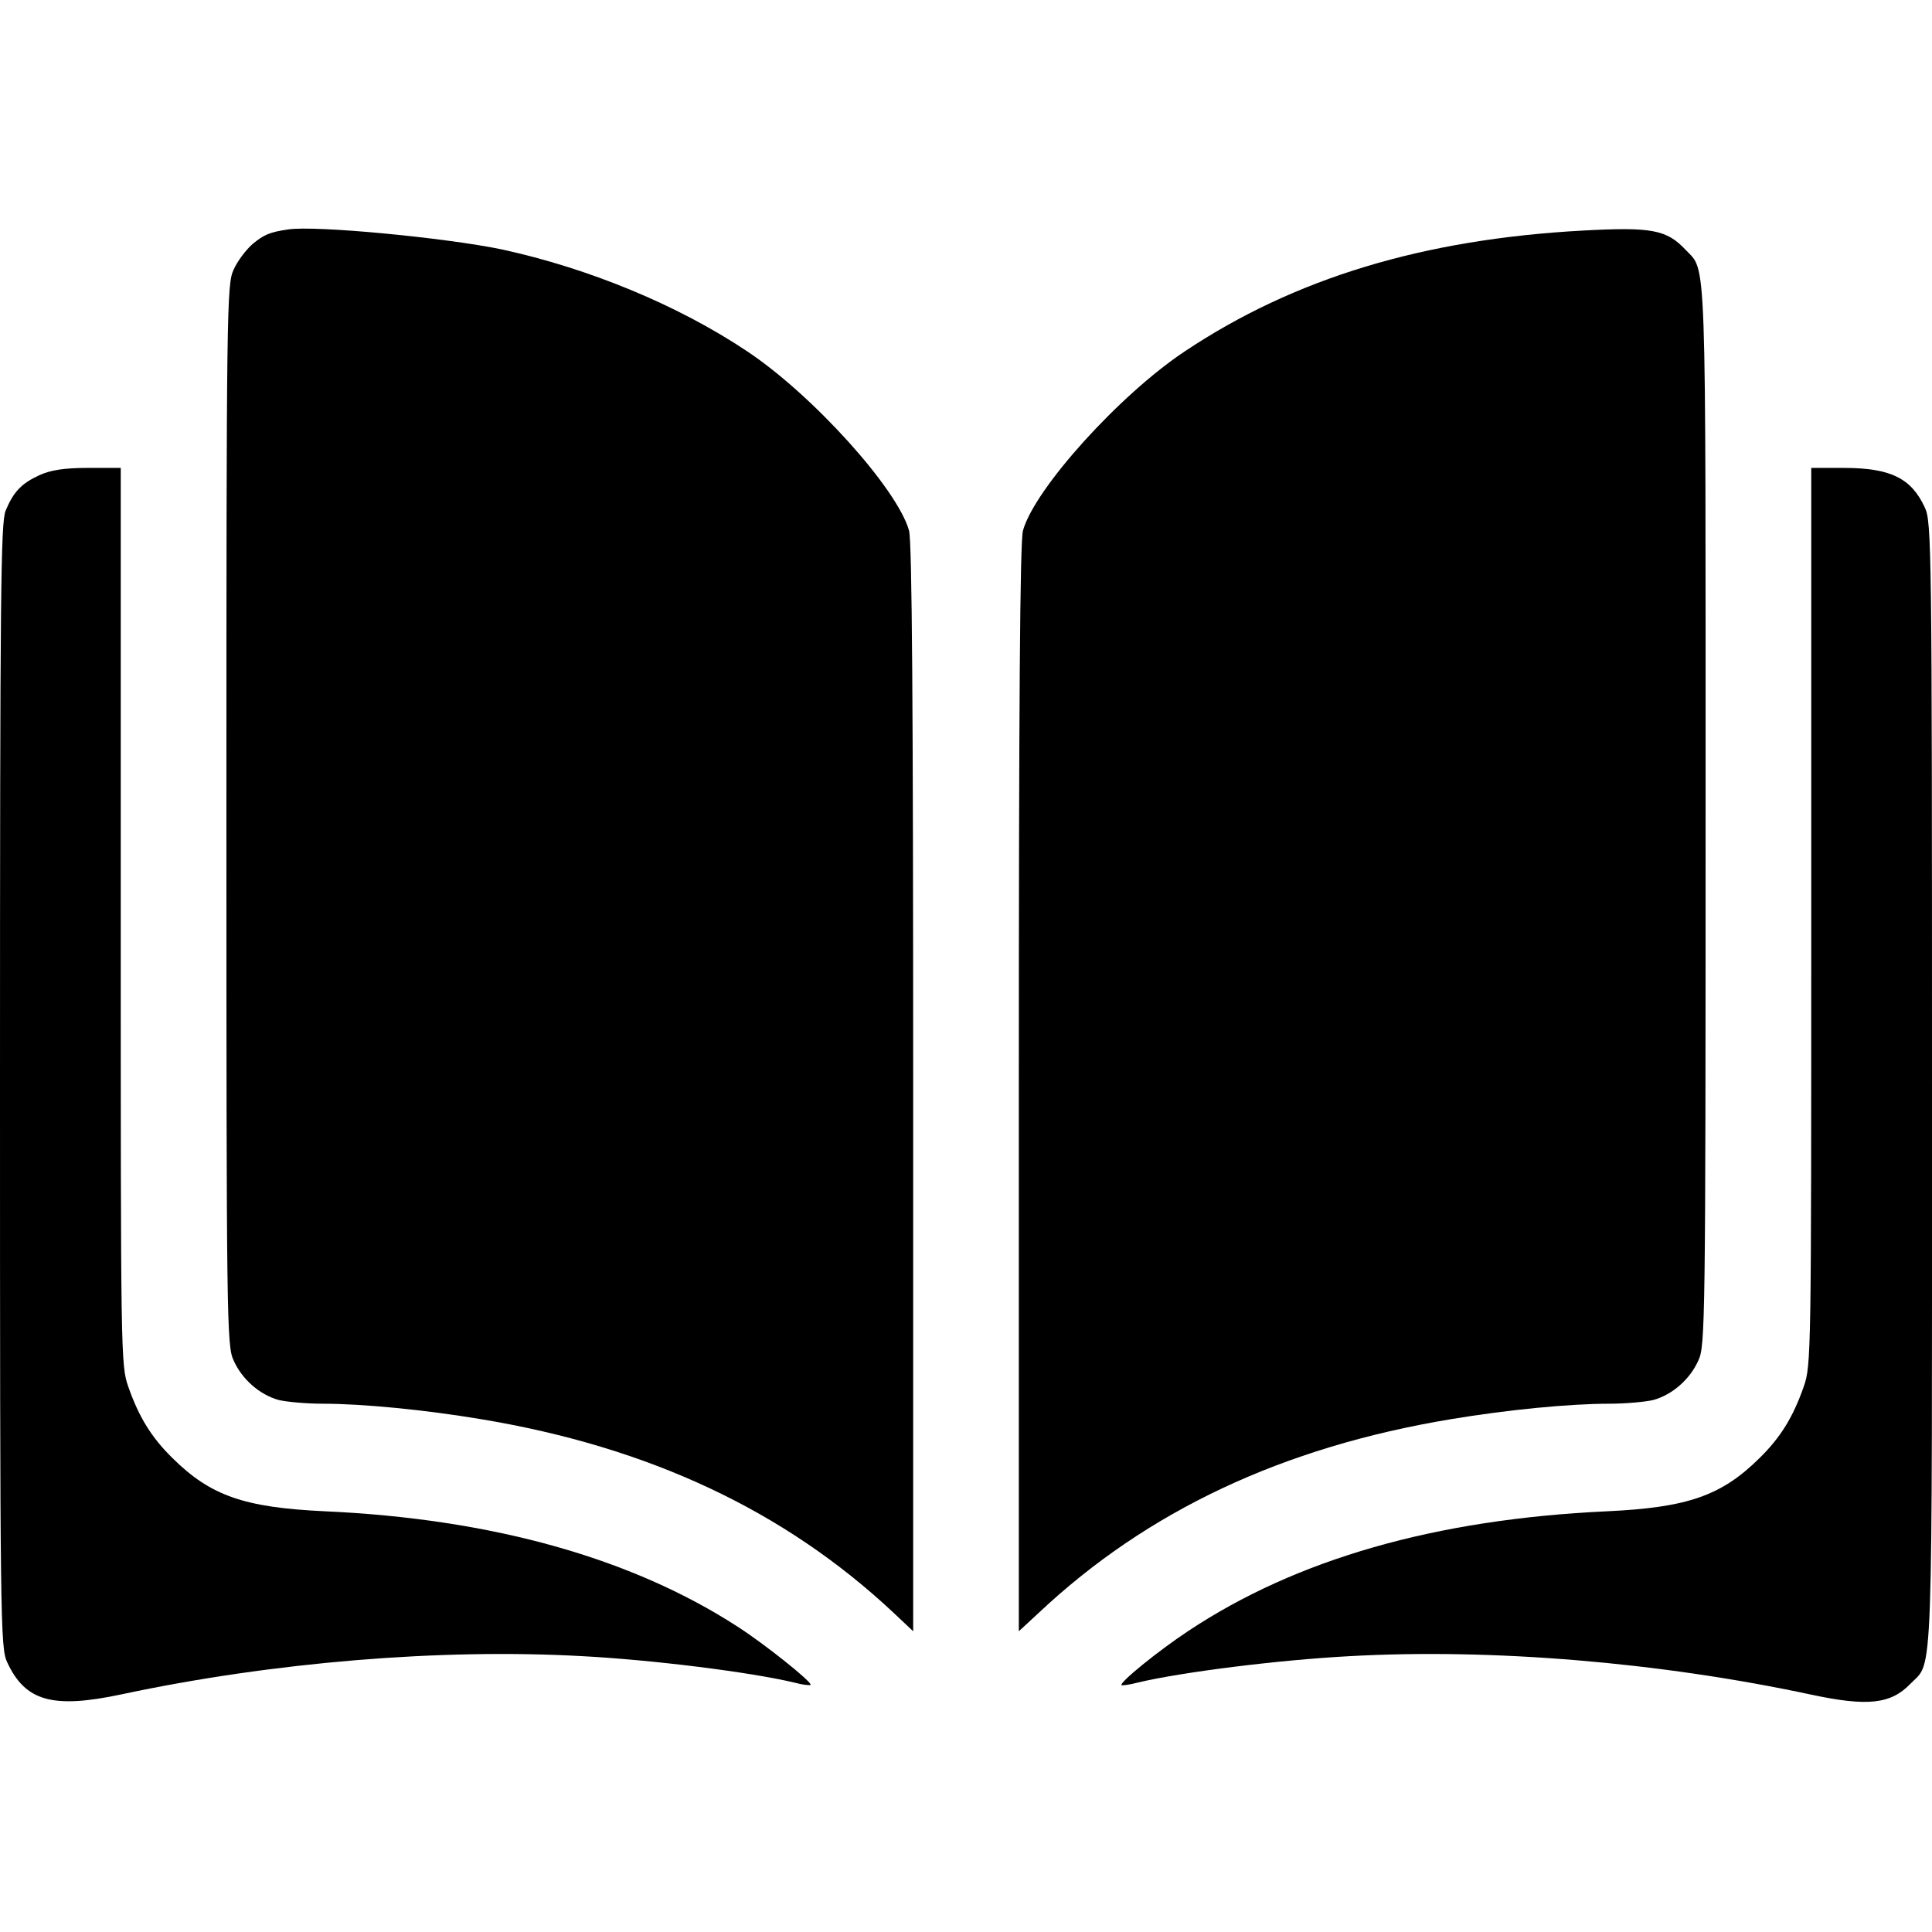
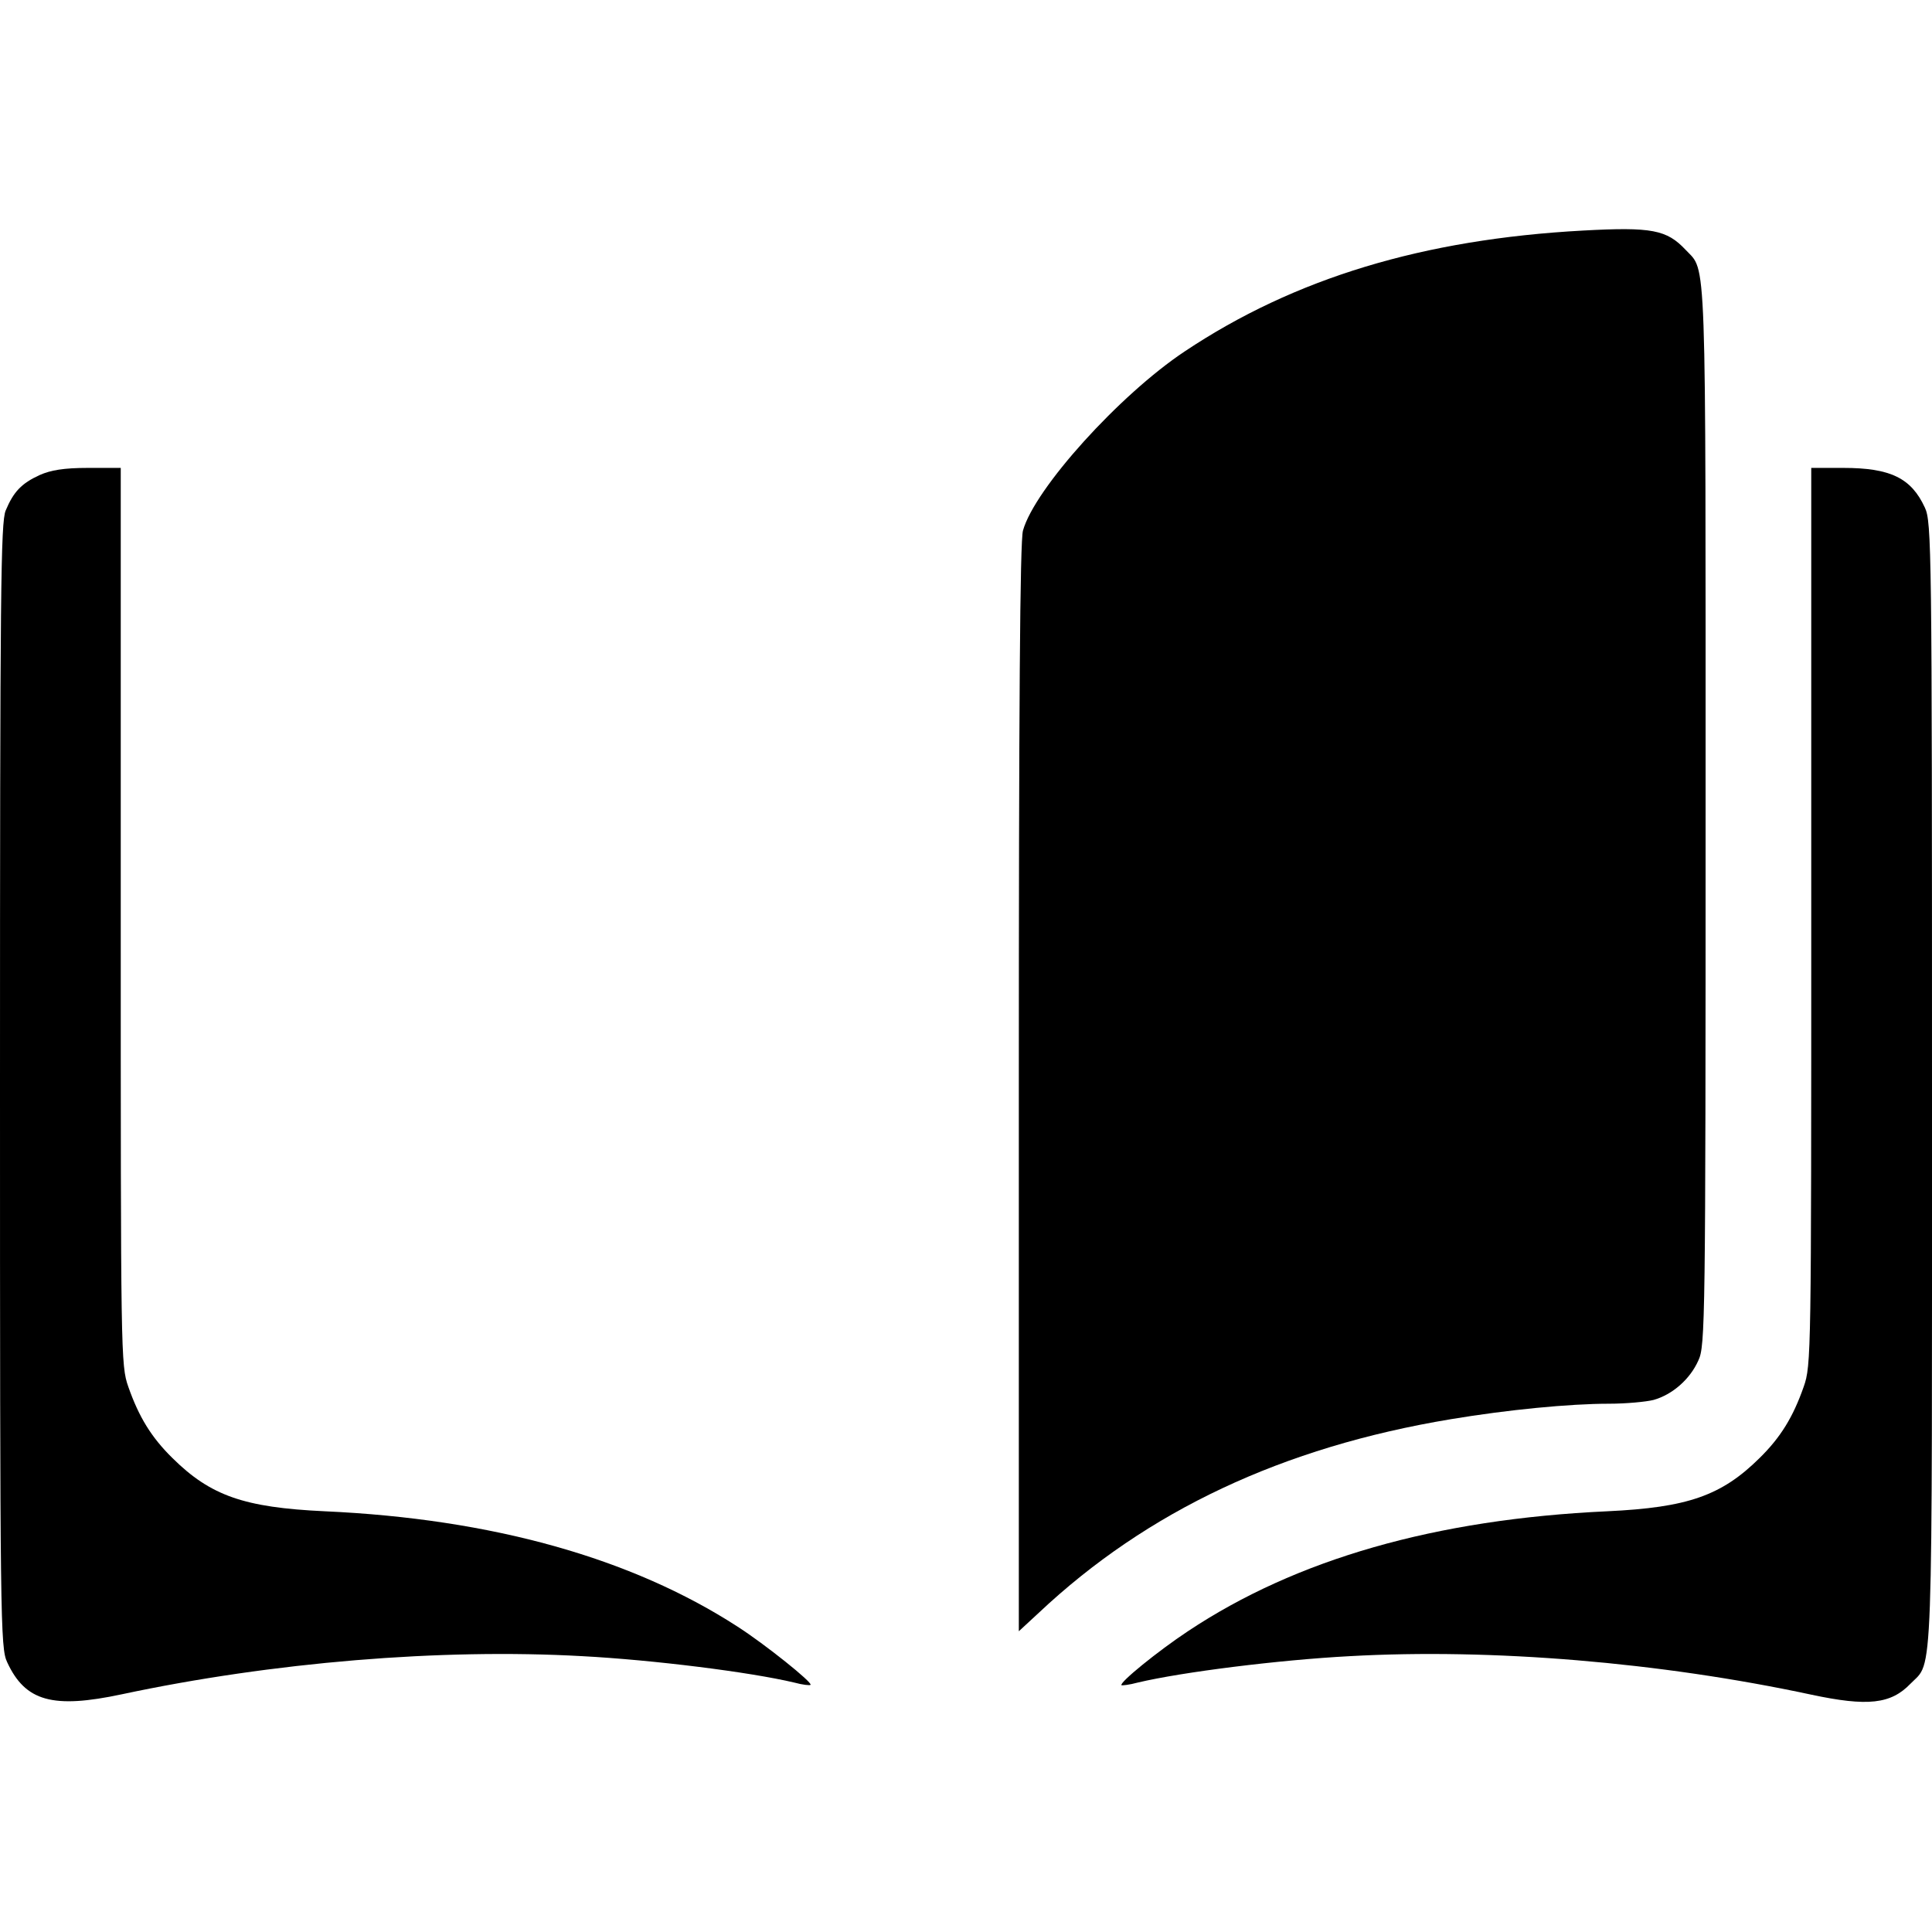
<svg xmlns="http://www.w3.org/2000/svg" version="1.0" width="512pt" height="512pt" viewBox="0 0 512 512" preserveAspectRatio="xMidYMid meet">
  <g transform="translate(0,512) scale(0.1,-0.1)" fill="#000000" stroke="none">
-     <path d="M764 4512 c-49 -7 -65 -14 -95 -39 -17 -15 -40 -45 -50 -68 -18 -38 -19 -103 -19 -1445 0 -1342 1 -1407 19 -1445 22 -50 69 -91 119 -105 20 -5 73 -10 118 -10 105 0 269 -16 419 -41 446 -74 805 -243 1093 -513 l52 -49 0 1439 c0 1012 -3 1451 -11 1478 -31 111 -256 360 -429 475 -184 123 -420 220 -650 270 -149 31 -493 64 -566 53z" />
    <path d="M4195 4509 c-423 -23 -764 -126 -1055 -320 -173 -115 -398 -364 -429 -475 -8 -27 -11 -466 -11 -1478 l0 -1439 53 49 c287 270 646 439 1092 513 150 25 314 41 419 41 45 0 98 5 118 10 50 14 97 55 119 105 18 38 19 103 19 1443 0 1523 3 1440 -53 1500 -50 53 -89 61 -272 51z" />
    <path d="M105 3861 c-48 -22 -69 -44 -90 -94 -13 -32 -15 -208 -15 -1524 0 -1425 1 -1490 19 -1528 48 -104 121 -124 304 -85 399 85 845 122 1220 101 188 -10 444 -42 562 -70 22 -6 41 -8 43 -6 6 6 -120 107 -193 154 -281 182 -651 286 -1095 306 -213 10 -302 41 -403 141 -56 55 -89 109 -117 189 -20 57 -20 83 -20 1247 l0 1188 -87 0 c-64 0 -99 -6 -128 -19z" />
    <path d="M4800 2692 c0 -1164 0 -1190 -20 -1247 -28 -80 -61 -134 -117 -189 -101 -100 -191 -131 -403 -141 -456 -21 -825 -127 -1112 -318 -80 -53 -182 -136 -176 -143 2 -1 21 1 43 7 118 28 374 60 562 70 376 21 822 -16 1223 -102 150 -32 211 -25 263 29 61 63 57 -39 57 1589 0 1422 -1 1490 -19 1528 -36 78 -91 105 -216 105 l-85 0 0 -1188z" />
  </g>
</svg>